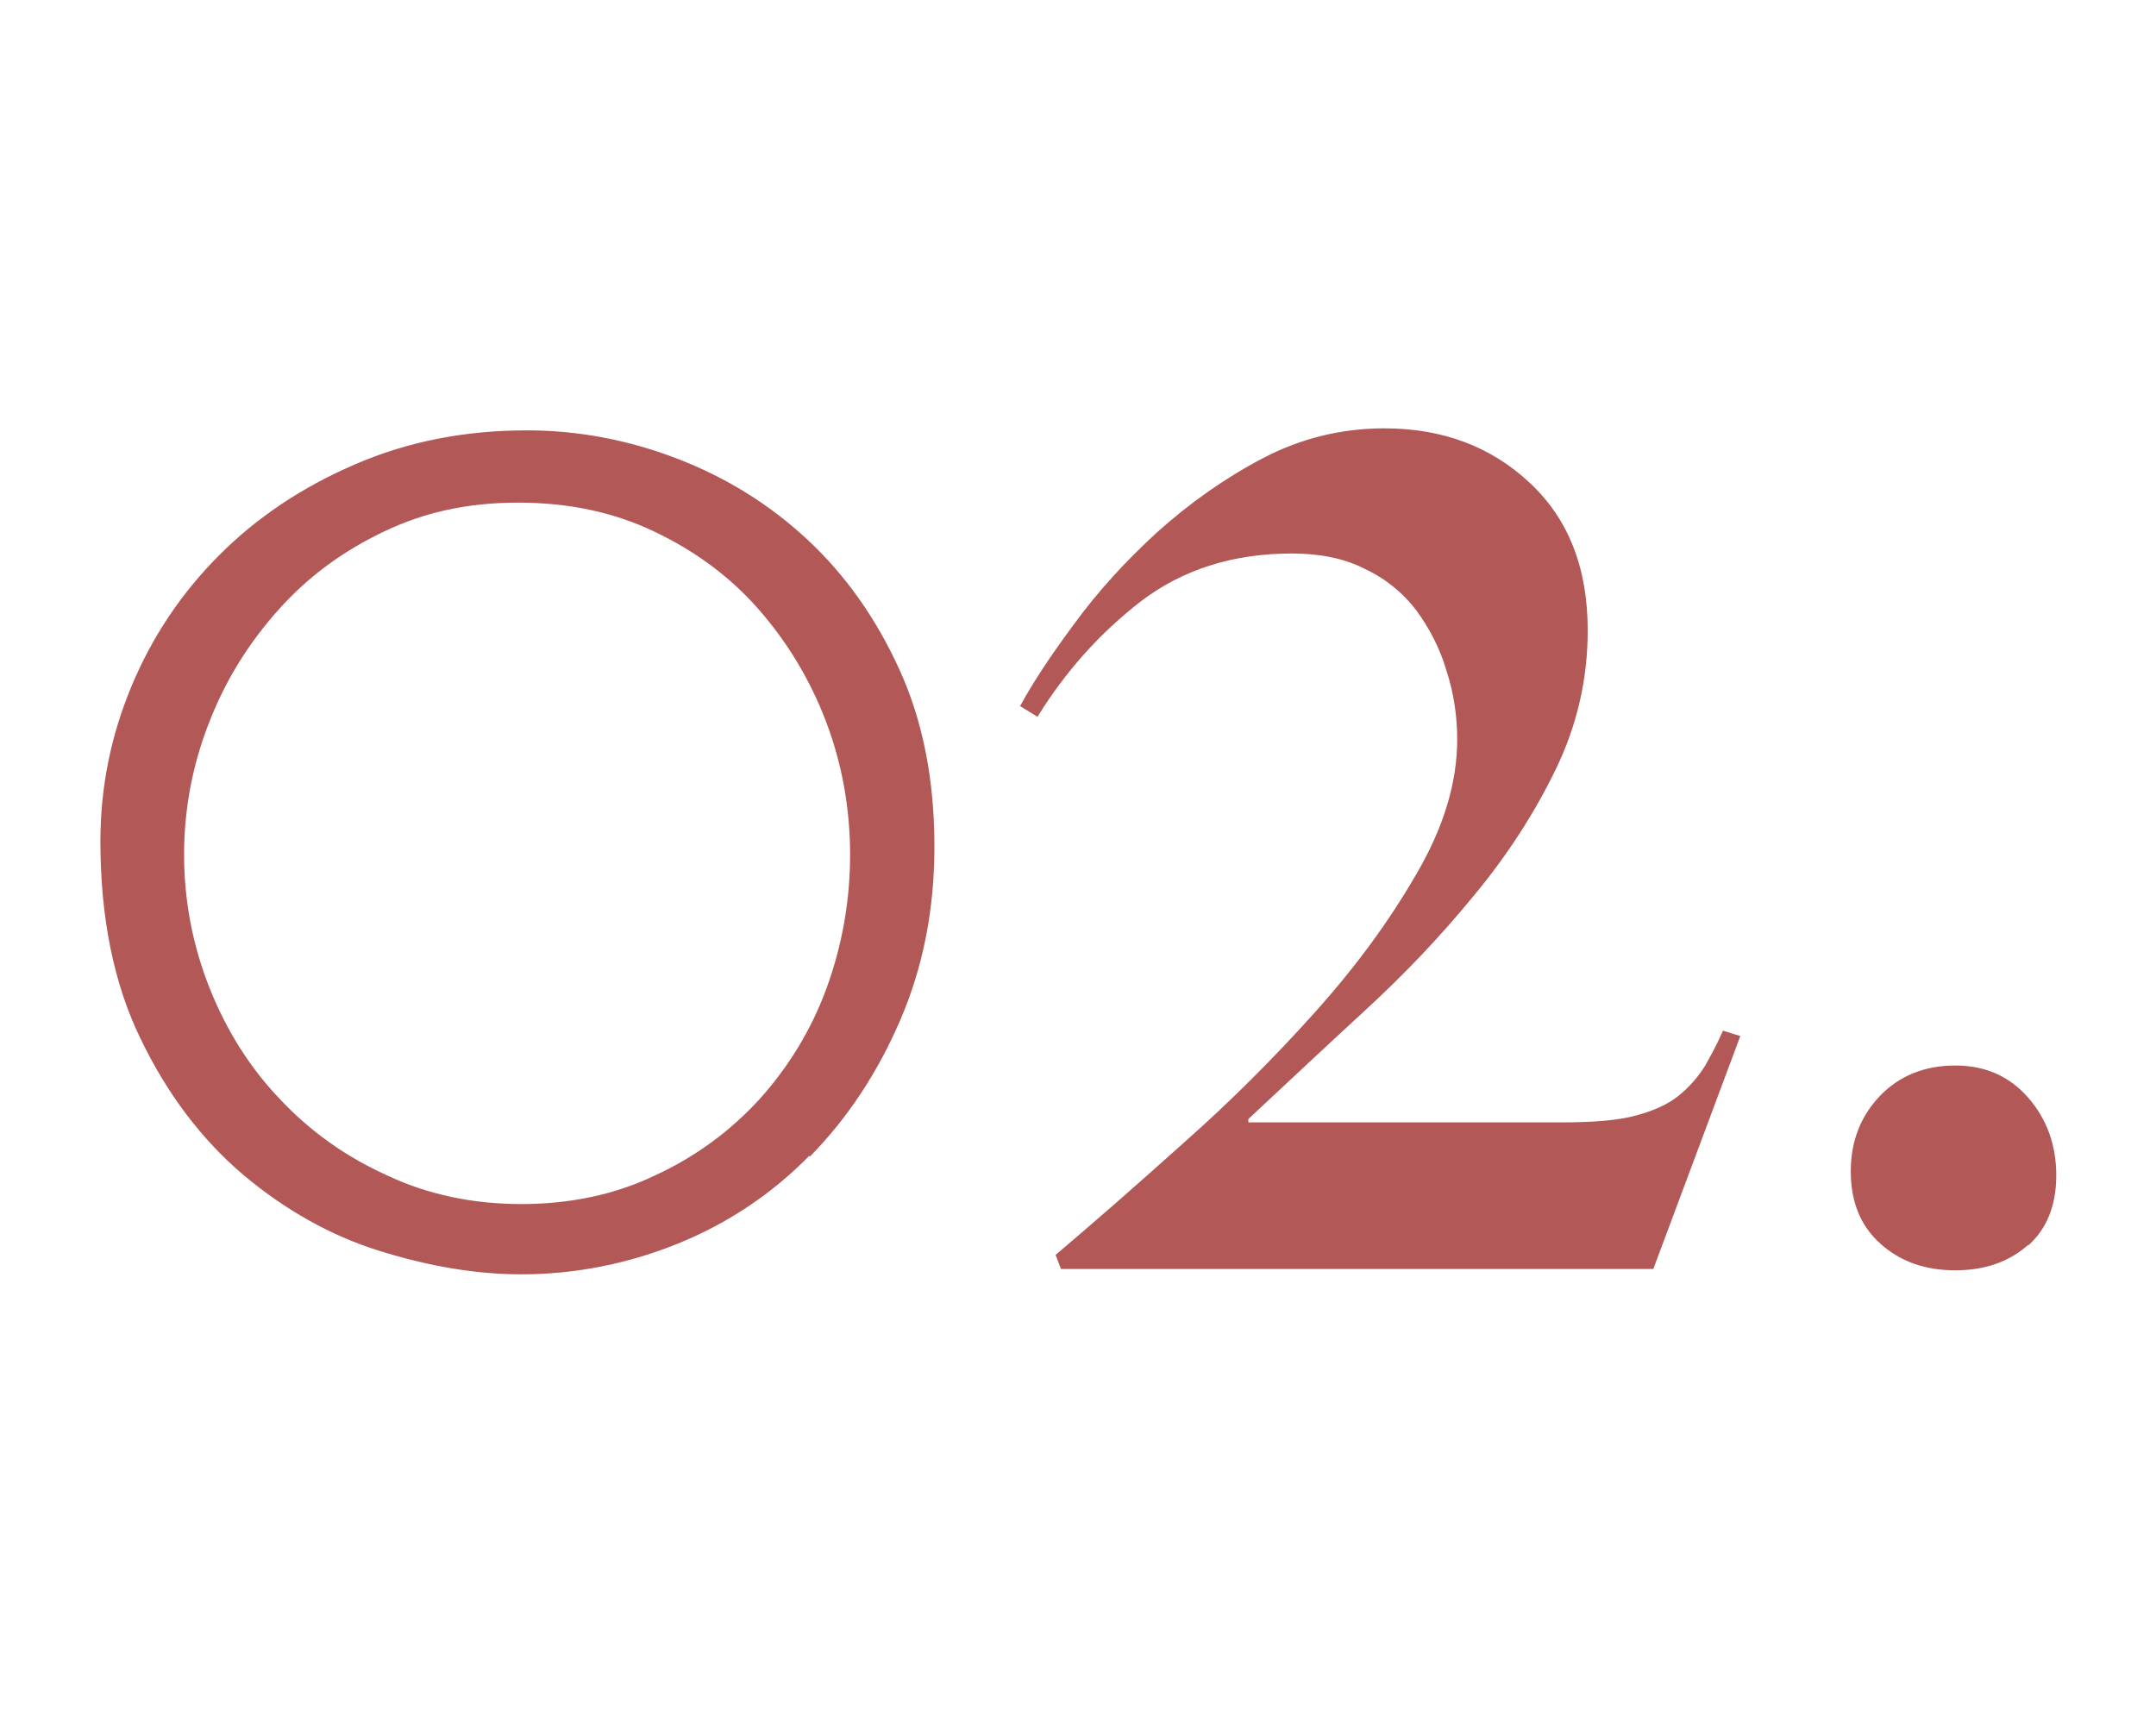
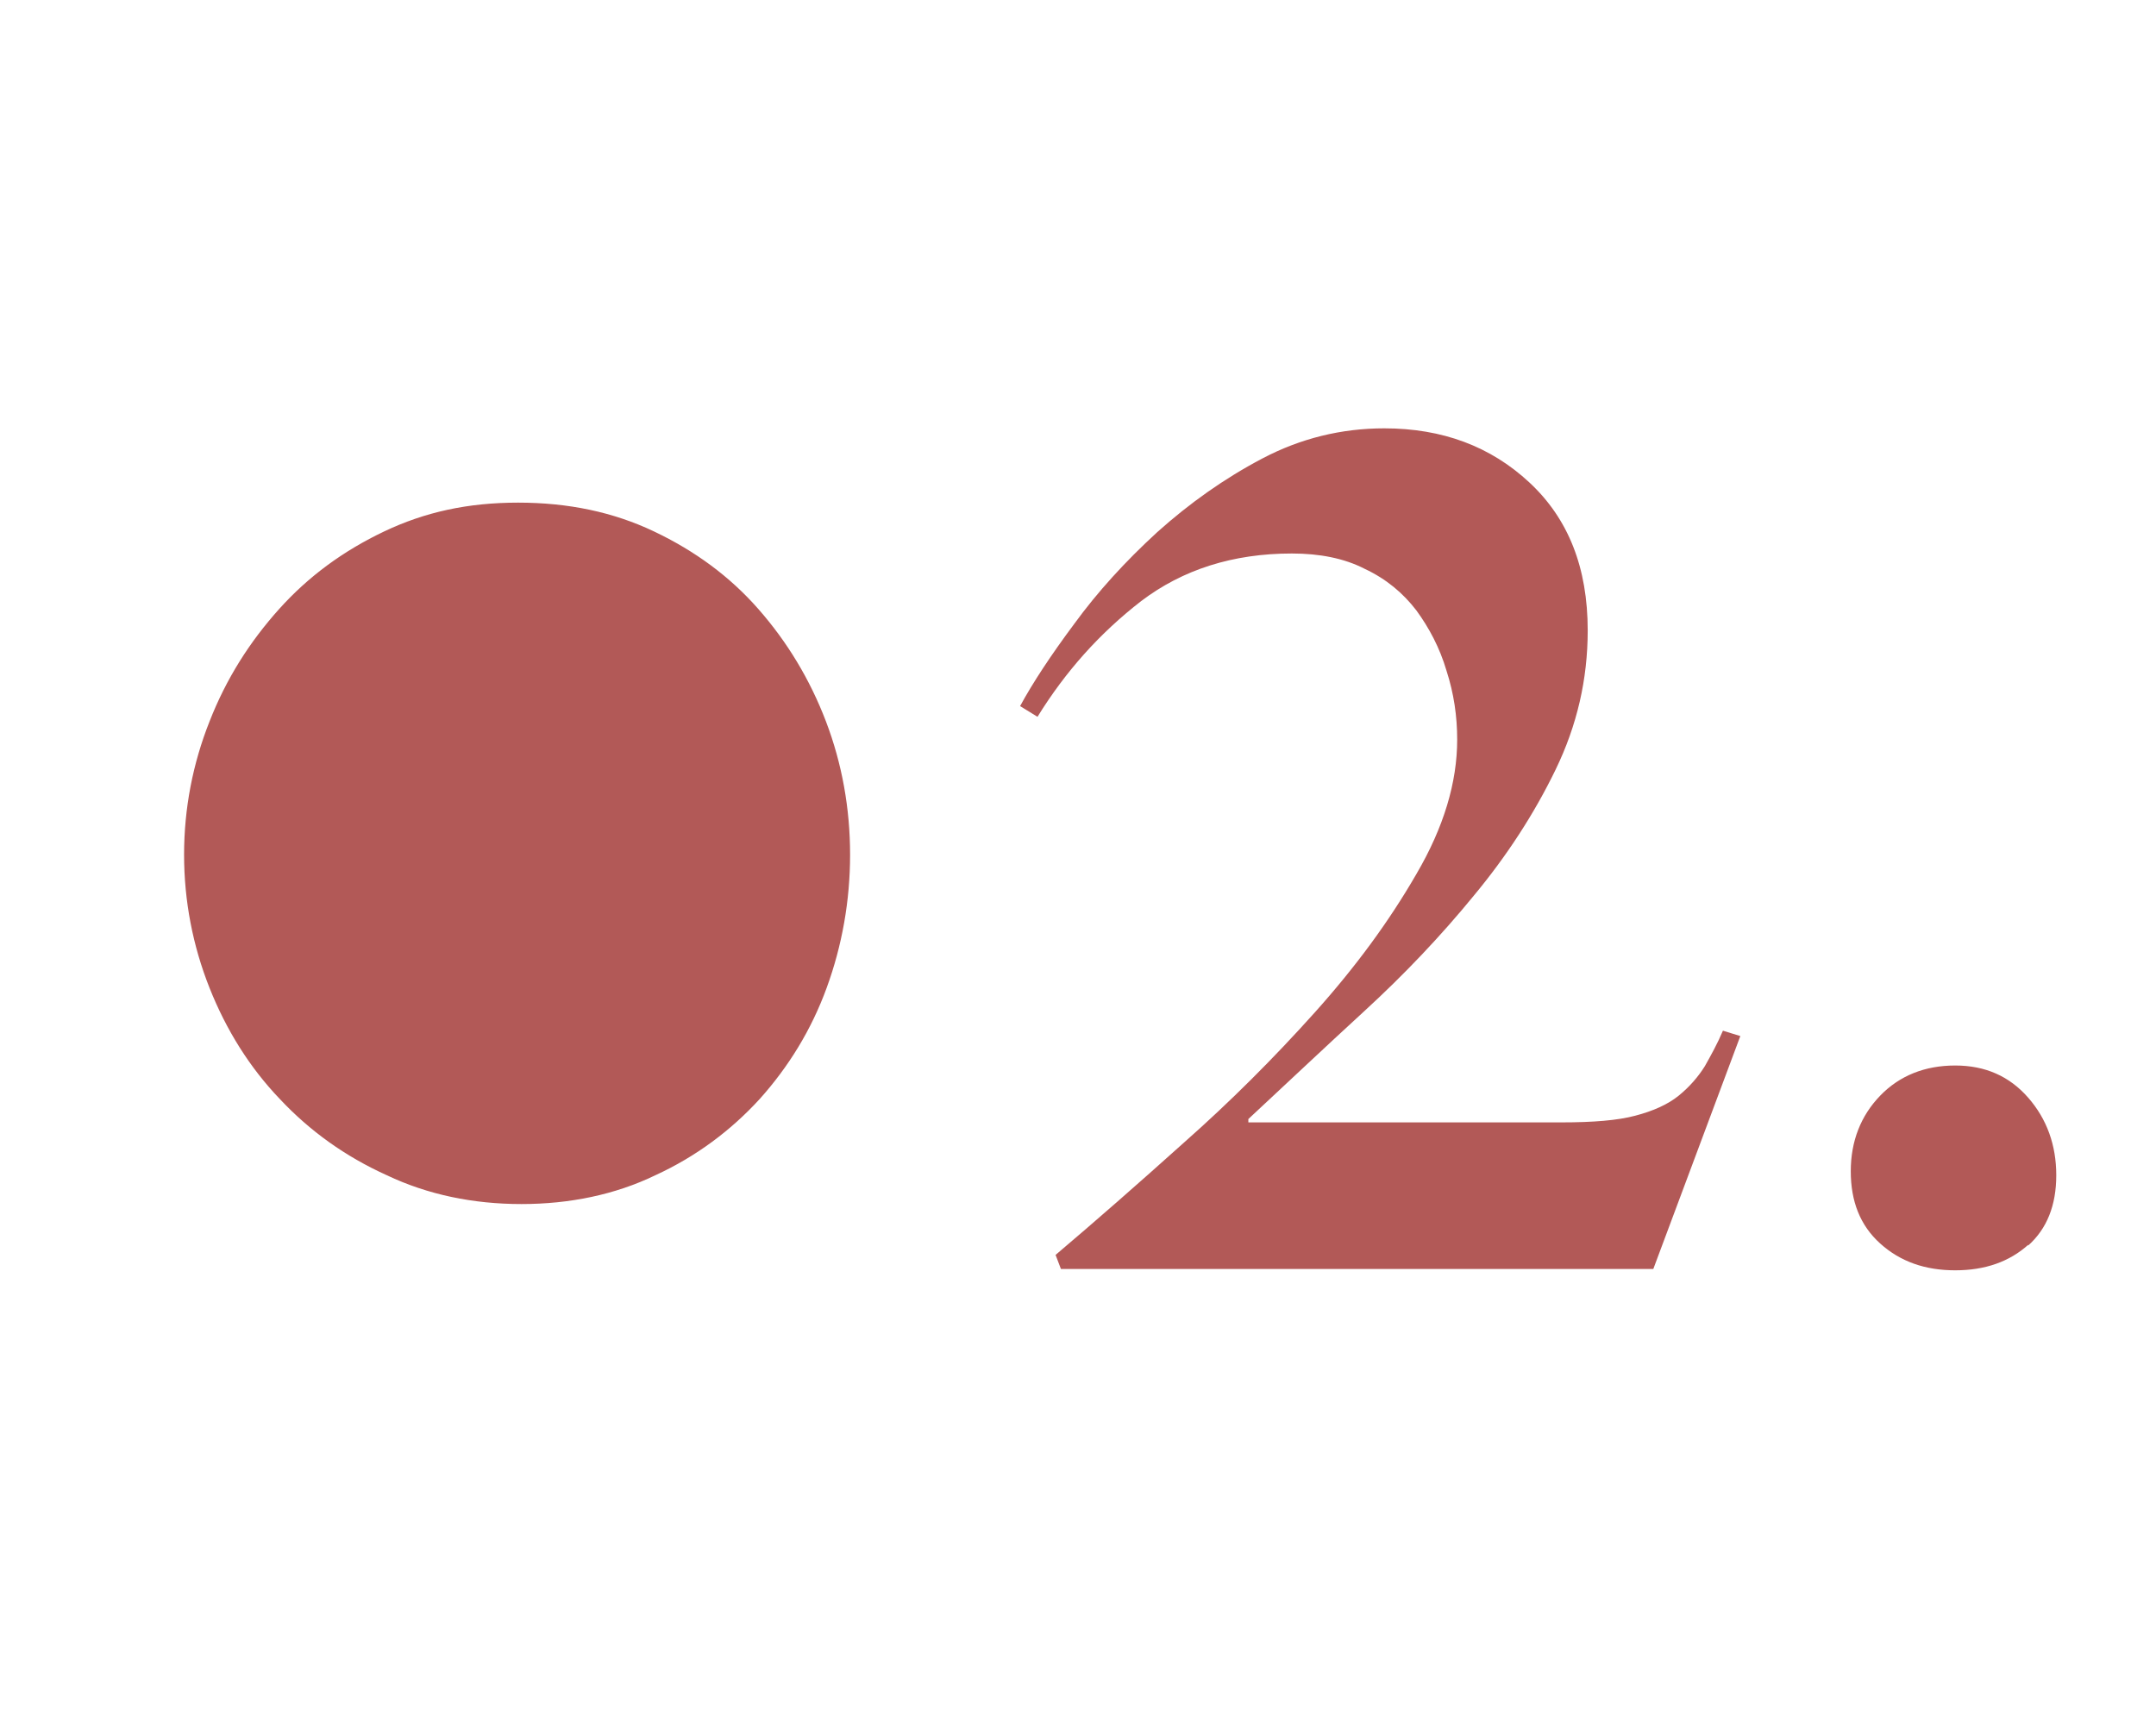
<svg xmlns="http://www.w3.org/2000/svg" viewBox="0 0 32.21 25.64">
  <g id="a">
-     <rect width="32.21" height="25.64" style="fill:none; stroke-width:0px;" />
-   </g>
+     </g>
  <g id="b">
-     <path d="M30.3,18.6c-.28.25-.64.38-1.09.38s-.82-.13-1.12-.4c-.3-.27-.44-.63-.44-1.08s.15-.83.44-1.13c.29-.3.67-.45,1.12-.45s.81.16,1.09.48c.28.32.42.71.42,1.16s-.14.8-.42,1.05ZM15.85,18.96l-.08-.21c.59-.5,1.23-1.06,1.92-1.68.69-.61,1.34-1.26,1.95-1.94.61-.68,1.11-1.36,1.52-2.07.41-.7.61-1.37.61-2.01,0-.35-.05-.69-.16-1.03-.1-.34-.26-.64-.45-.9-.2-.26-.45-.47-.77-.62-.31-.16-.68-.23-1.09-.23-.88,0-1.63.24-2.25.71-.62.48-1.13,1.05-1.55,1.73l-.26-.16c.19-.35.46-.76.81-1.23.35-.48.76-.93,1.24-1.37.48-.43,1-.8,1.57-1.1.57-.3,1.18-.45,1.82-.45.87,0,1.59.27,2.17.81.58.54.87,1.27.87,2.21,0,.73-.16,1.42-.48,2.08-.32.66-.73,1.29-1.22,1.88-.49.6-1.04,1.18-1.64,1.73-.6.55-1.17,1.09-1.73,1.61v.05h4.68c.47,0,.84-.03,1.1-.1.27-.07.49-.17.65-.3.16-.13.29-.28.39-.44.09-.16.19-.34.27-.53l.26.08-1.3,3.48h-8.87ZM12.09,17.27c-.56.57-1.22,1.01-1.96,1.31-.74.3-1.53.46-2.34.46-.68,0-1.38-.12-2.12-.35-.74-.23-1.42-.62-2.04-1.14-.62-.53-1.13-1.2-1.53-2.03-.4-.82-.6-1.81-.6-2.95,0-.82.16-1.59.47-2.33.31-.74.75-1.39,1.31-1.95.56-.56,1.23-1.01,2.02-1.35.78-.34,1.64-.51,2.57-.51.76,0,1.51.14,2.24.42.73.28,1.38.68,1.95,1.21.57.53,1.03,1.18,1.38,1.95.35.77.52,1.65.52,2.64,0,.94-.17,1.8-.51,2.59-.34.79-.79,1.47-1.35,2.04ZM12.34,10.78c-.24-.63-.58-1.19-1.01-1.68-.43-.49-.95-.87-1.56-1.16-.61-.29-1.28-.43-2.03-.43s-1.39.14-2,.43c-.61.29-1.13.67-1.57,1.16-.44.49-.79,1.04-1.04,1.68-.25.63-.38,1.3-.38,1.99s.13,1.36.38,1.99c.25.63.6,1.19,1.05,1.66.45.48.98.86,1.6,1.14.61.29,1.29.43,2.01.43s1.4-.14,2-.43c.61-.28,1.13-.67,1.56-1.14.43-.48.77-1.03,1-1.66.23-.63.35-1.3.35-1.99s-.12-1.36-.36-1.99Z" style="fill:#b25957; fill-rule:evenodd; stroke-width:0px;" />
+     <path d="M30.3,18.6c-.28.25-.64.38-1.09.38s-.82-.13-1.12-.4c-.3-.27-.44-.63-.44-1.08s.15-.83.44-1.13c.29-.3.67-.45,1.12-.45s.81.16,1.09.48c.28.32.42.71.42,1.16s-.14.8-.42,1.05ZM15.85,18.96l-.08-.21c.59-.5,1.23-1.06,1.92-1.68.69-.61,1.34-1.26,1.95-1.94.61-.68,1.11-1.36,1.52-2.07.41-.7.61-1.37.61-2.01,0-.35-.05-.69-.16-1.03-.1-.34-.26-.64-.45-.9-.2-.26-.45-.47-.77-.62-.31-.16-.68-.23-1.09-.23-.88,0-1.63.24-2.25.71-.62.48-1.13,1.05-1.55,1.73l-.26-.16c.19-.35.46-.76.81-1.23.35-.48.76-.93,1.24-1.37.48-.43,1-.8,1.57-1.1.57-.3,1.18-.45,1.82-.45.87,0,1.59.27,2.17.81.58.54.87,1.27.87,2.21,0,.73-.16,1.42-.48,2.08-.32.66-.73,1.29-1.22,1.88-.49.6-1.04,1.18-1.64,1.73-.6.55-1.17,1.09-1.73,1.61v.05h4.68c.47,0,.84-.03,1.1-.1.27-.07.49-.17.65-.3.16-.13.29-.28.39-.44.09-.16.19-.34.27-.53l.26.08-1.3,3.48h-8.87ZM12.09,17.27ZM12.34,10.78c-.24-.63-.58-1.19-1.01-1.68-.43-.49-.95-.87-1.56-1.16-.61-.29-1.28-.43-2.03-.43s-1.39.14-2,.43c-.61.29-1.13.67-1.57,1.16-.44.49-.79,1.04-1.04,1.68-.25.63-.38,1.3-.38,1.99s.13,1.36.38,1.99c.25.63.6,1.19,1.05,1.66.45.48.98.86,1.6,1.14.61.29,1.29.43,2.01.43s1.4-.14,2-.43c.61-.28,1.13-.67,1.56-1.14.43-.48.77-1.03,1-1.66.23-.63.35-1.3.35-1.99s-.12-1.36-.36-1.99Z" style="fill:#b25957; fill-rule:evenodd; stroke-width:0px;" />
  </g>
</svg>